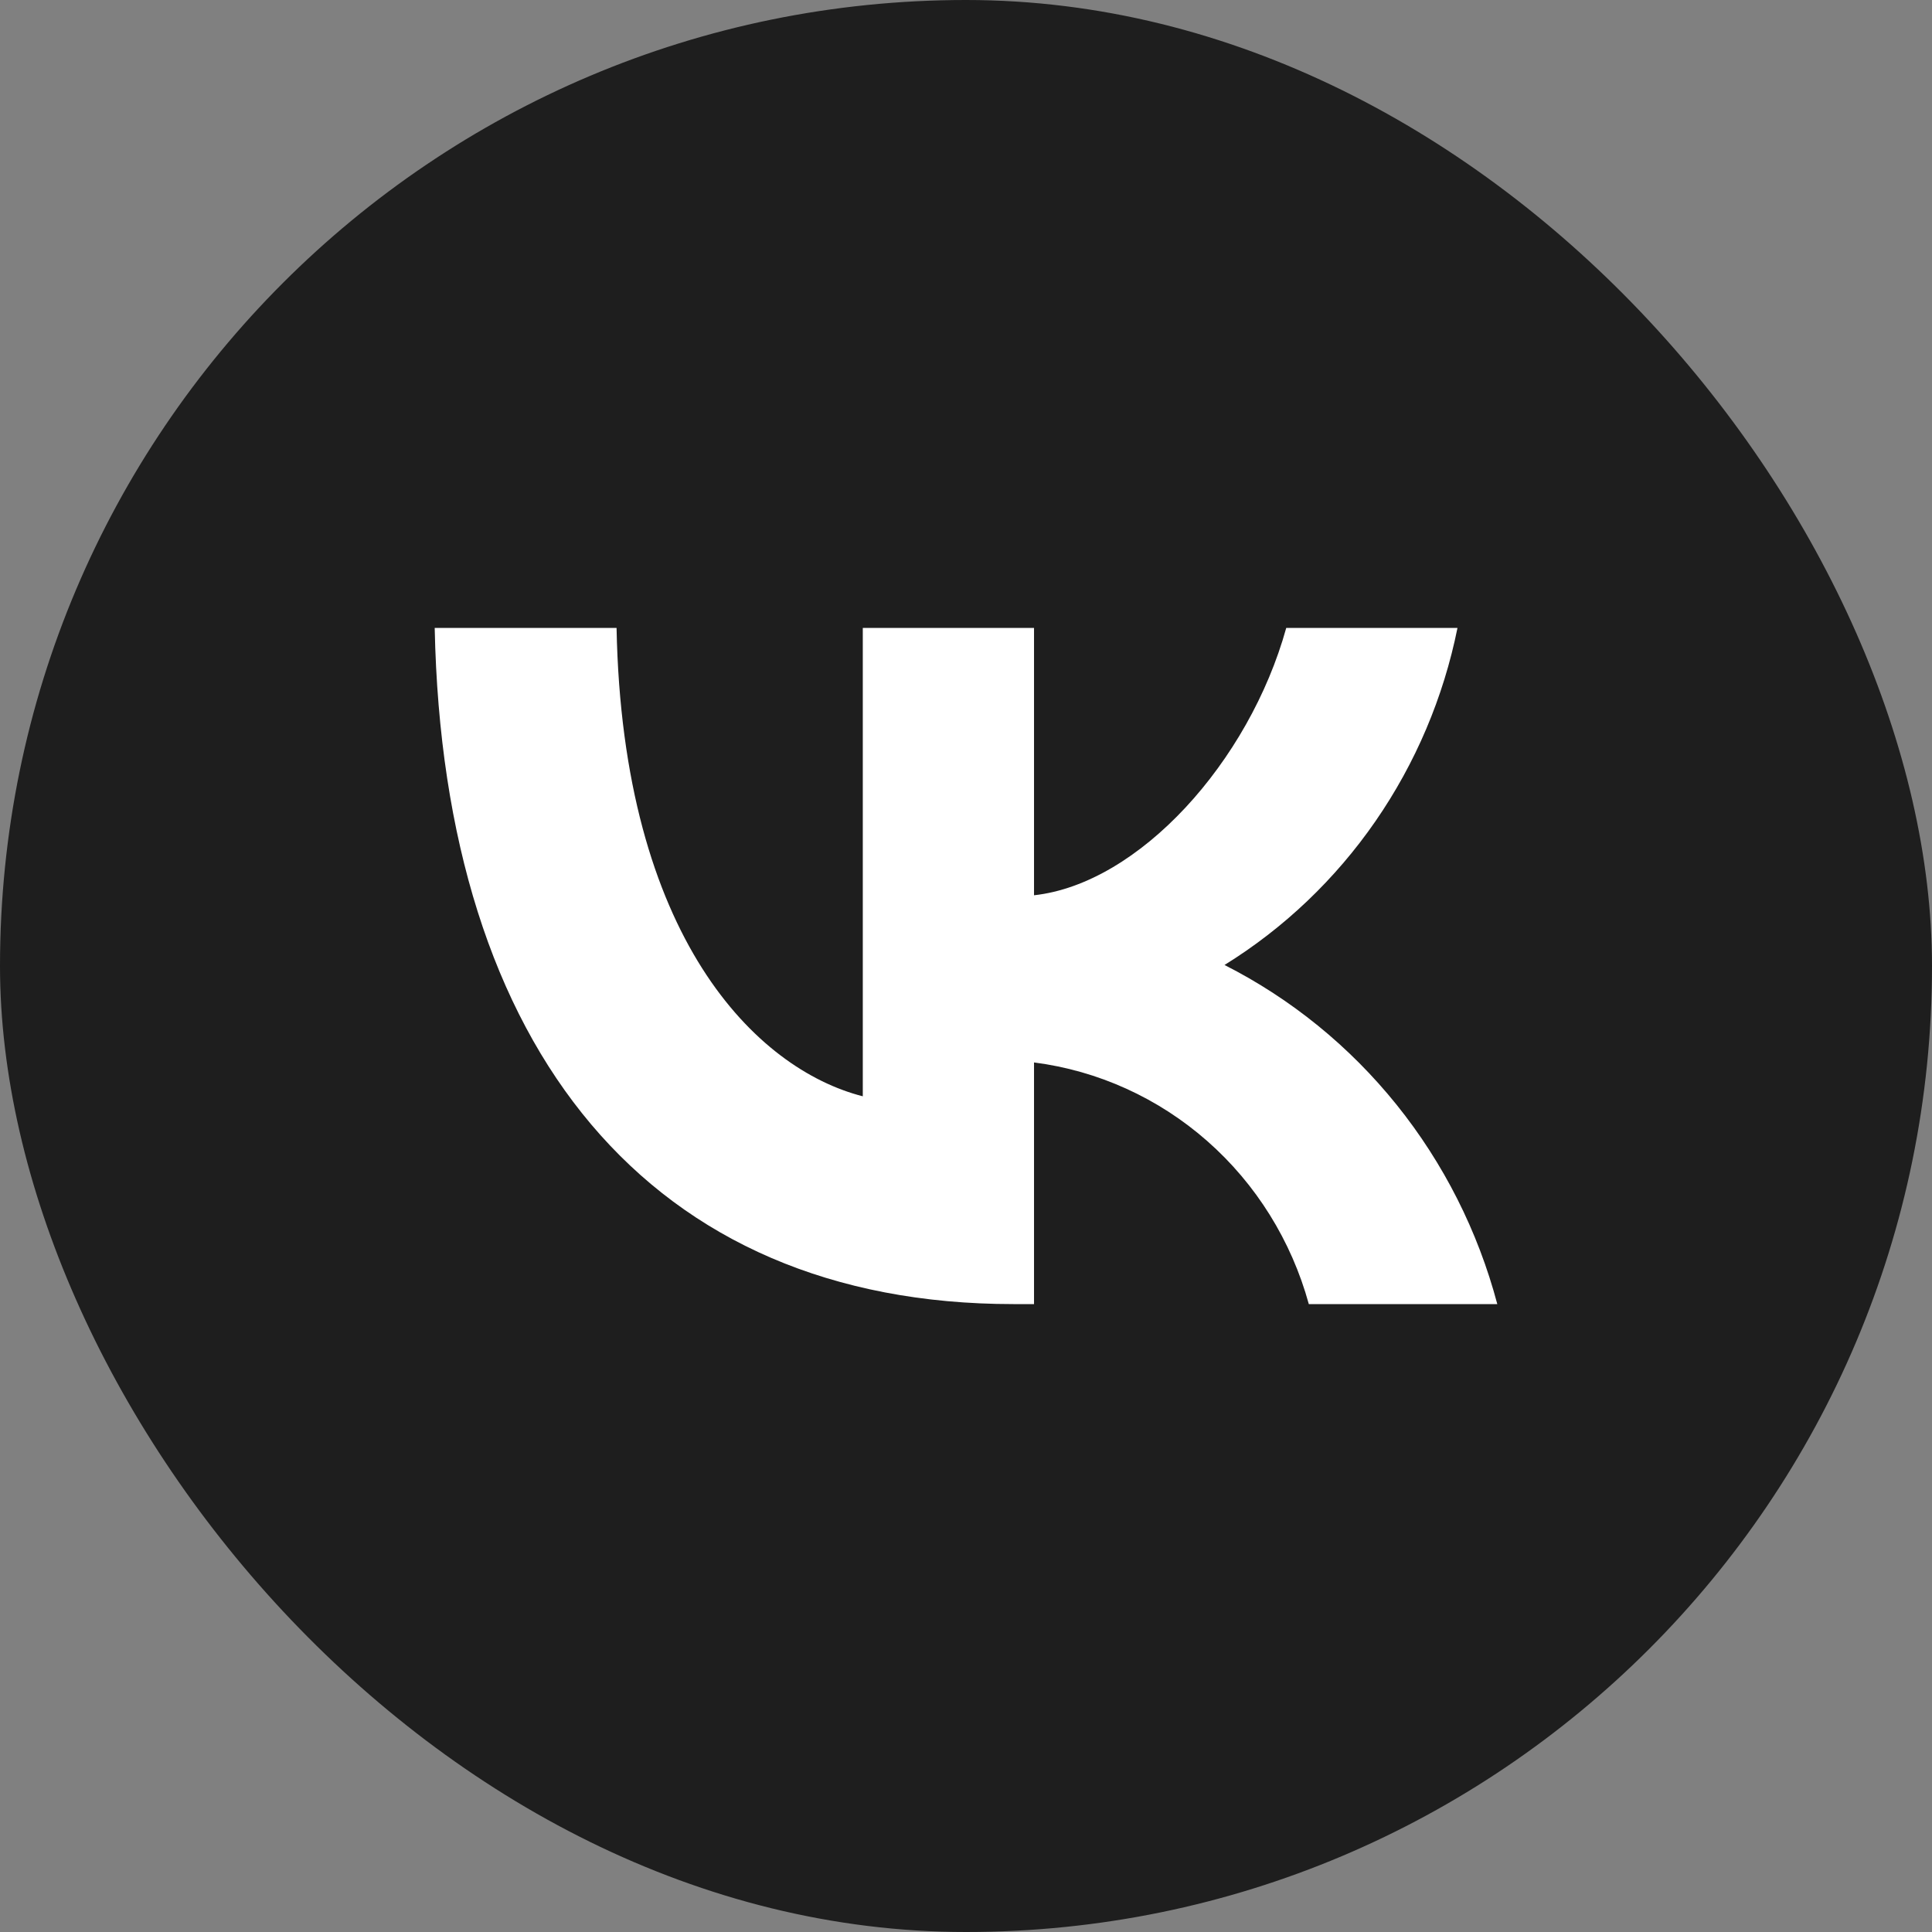
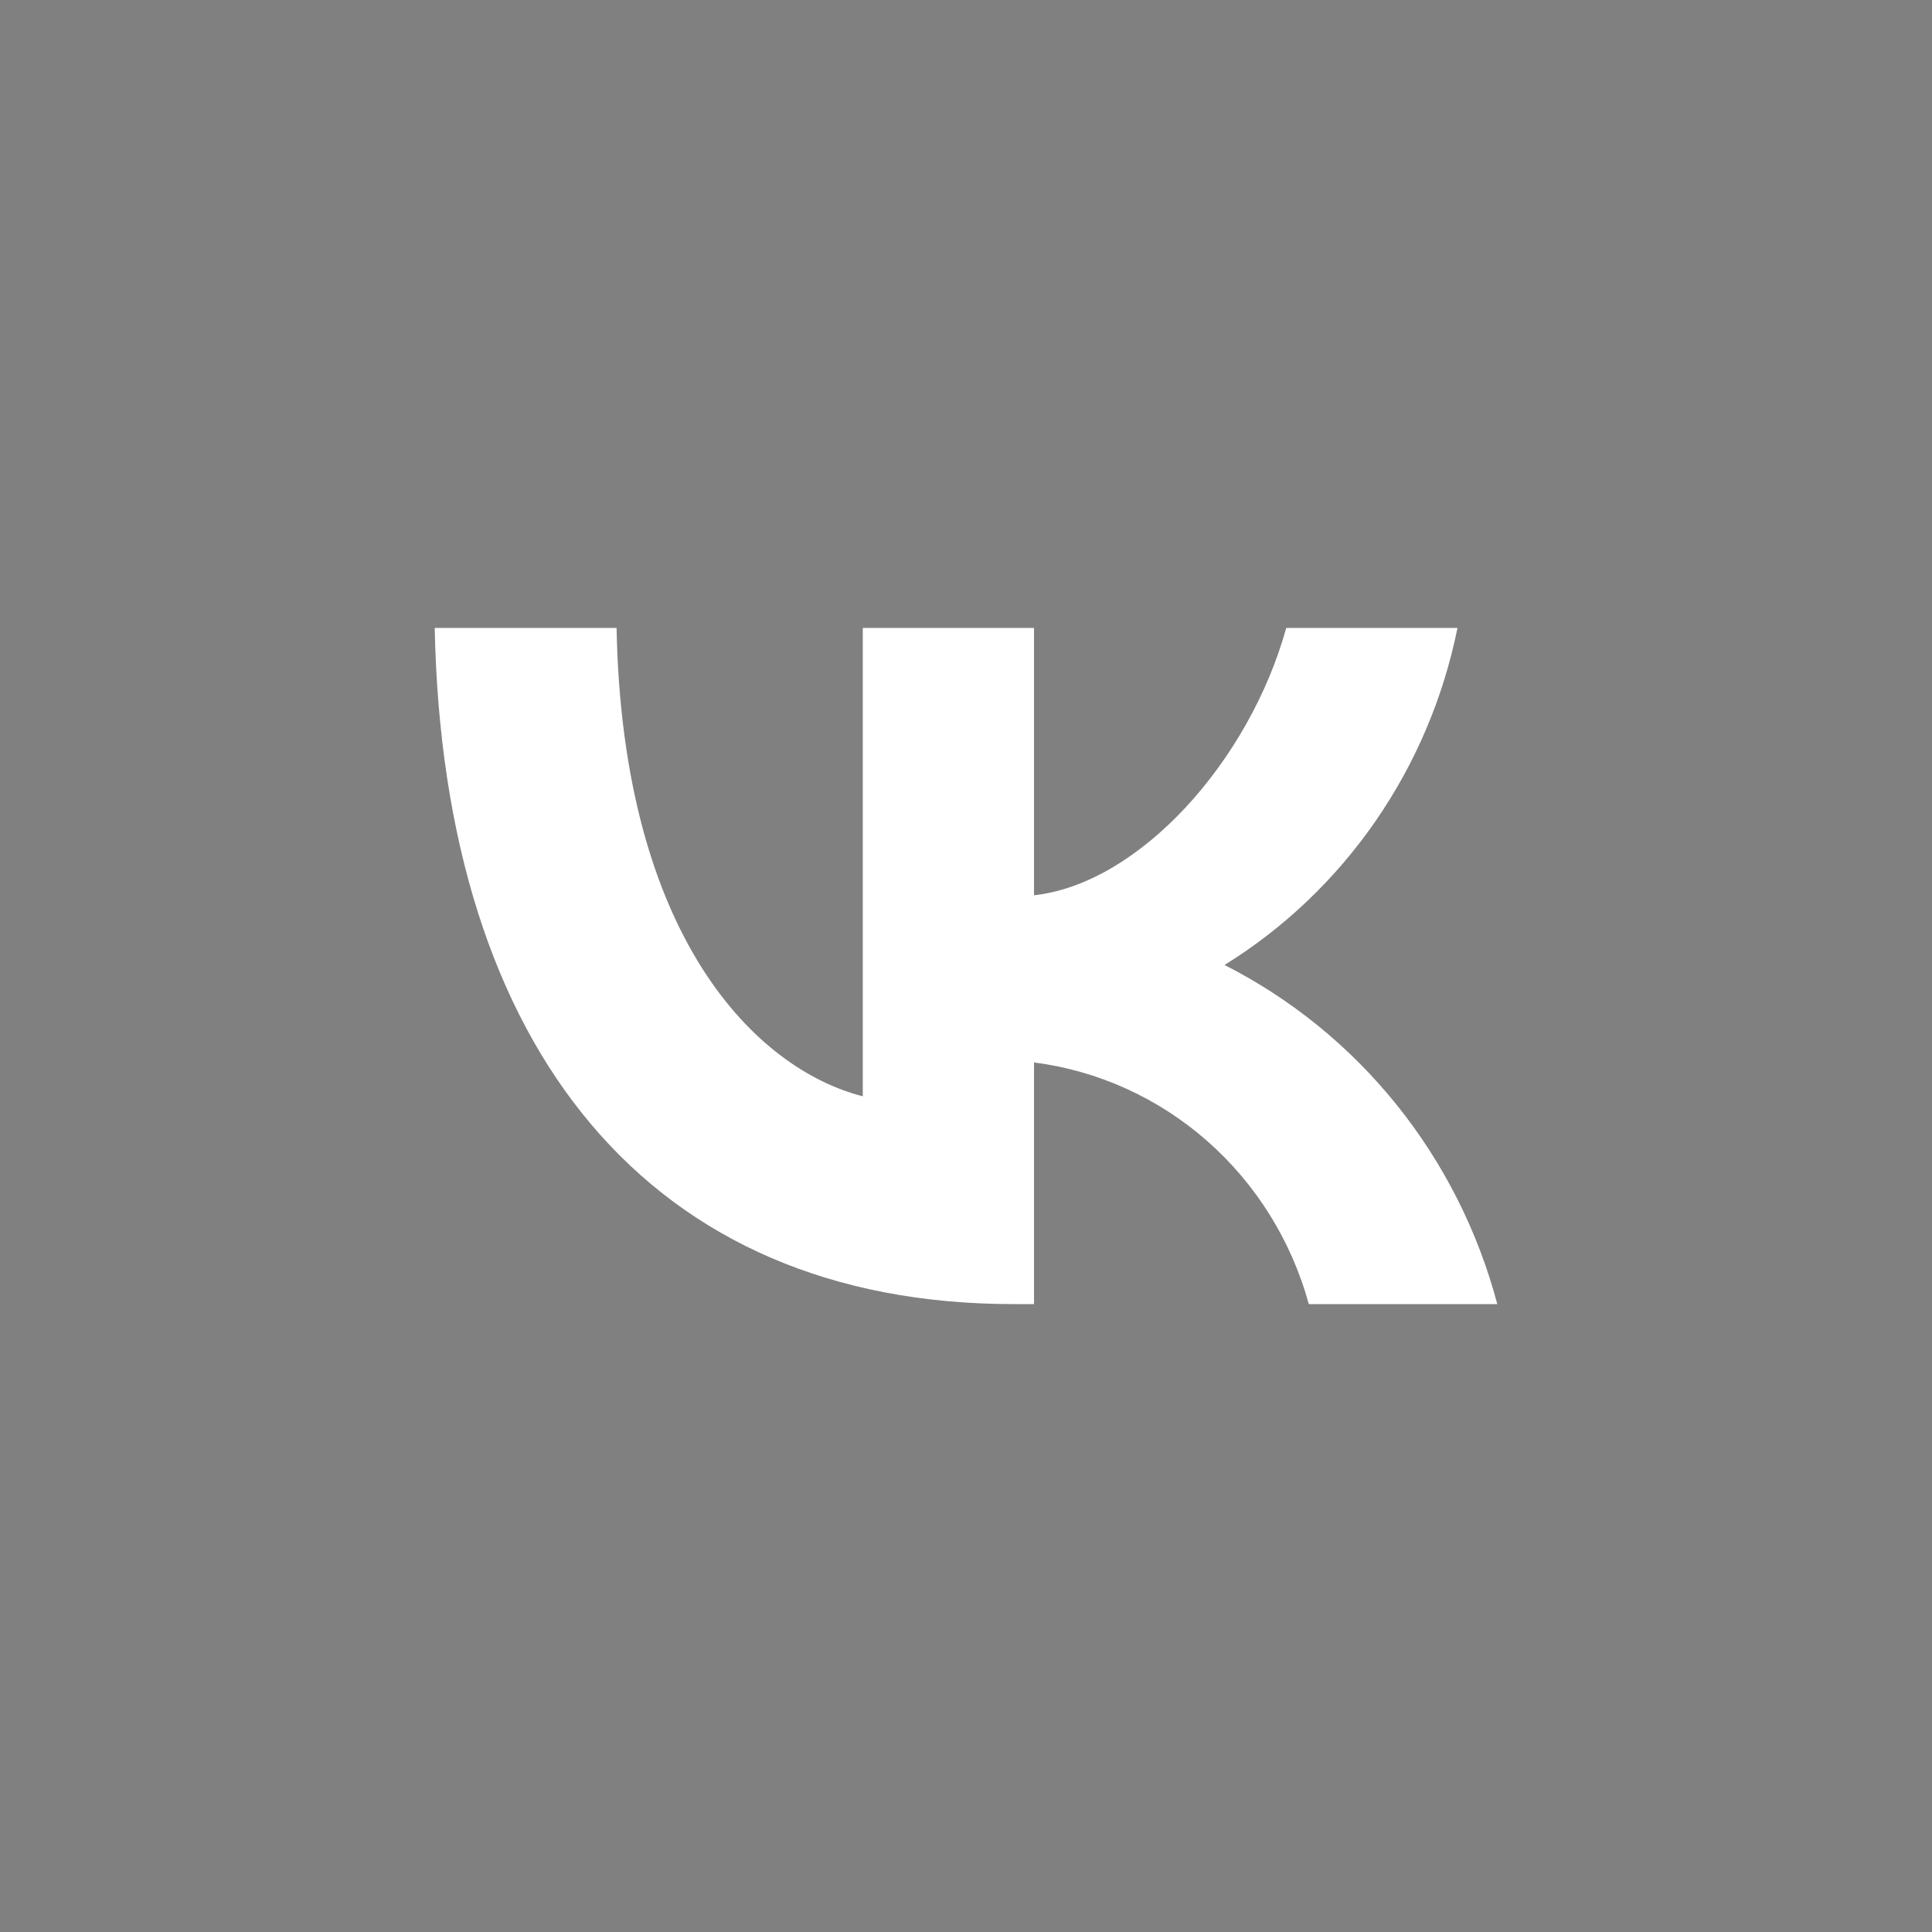
<svg xmlns="http://www.w3.org/2000/svg" width="100" height="100" viewBox="0 0 100 100" fill="none">
  <rect x="0" y="0" width="100" height="100" fill="#808080" stroke="none" />
  <g clip-path="url(#clip0_2005_299)">
-     <rect width="100" height="100" rx="50" fill="#1E1E1E" />
    <path d="M52.456 67.5C33.665 67.5 22.947 54.362 22.5 32.5H31.913C32.222 48.546 39.161 55.343 44.658 56.744V32.5H53.521V46.339C58.949 45.743 64.652 39.437 66.576 32.5H75.439C74.714 36.098 73.269 39.504 71.194 42.506C69.119 45.508 66.459 48.042 63.381 49.947C66.817 51.689 69.853 54.154 72.286 57.179C74.72 60.205 76.497 63.723 77.5 67.5H67.744C66.843 64.219 65.013 61.282 62.483 59.057C59.953 56.832 56.836 55.418 53.521 54.992V67.5H52.456Z" fill="white" />
  </g>
  <defs>
    <clipPath id="clip0_2005_299">
      <rect width="100" height="100" fill="white" />
    </clipPath>
  </defs>
</svg>